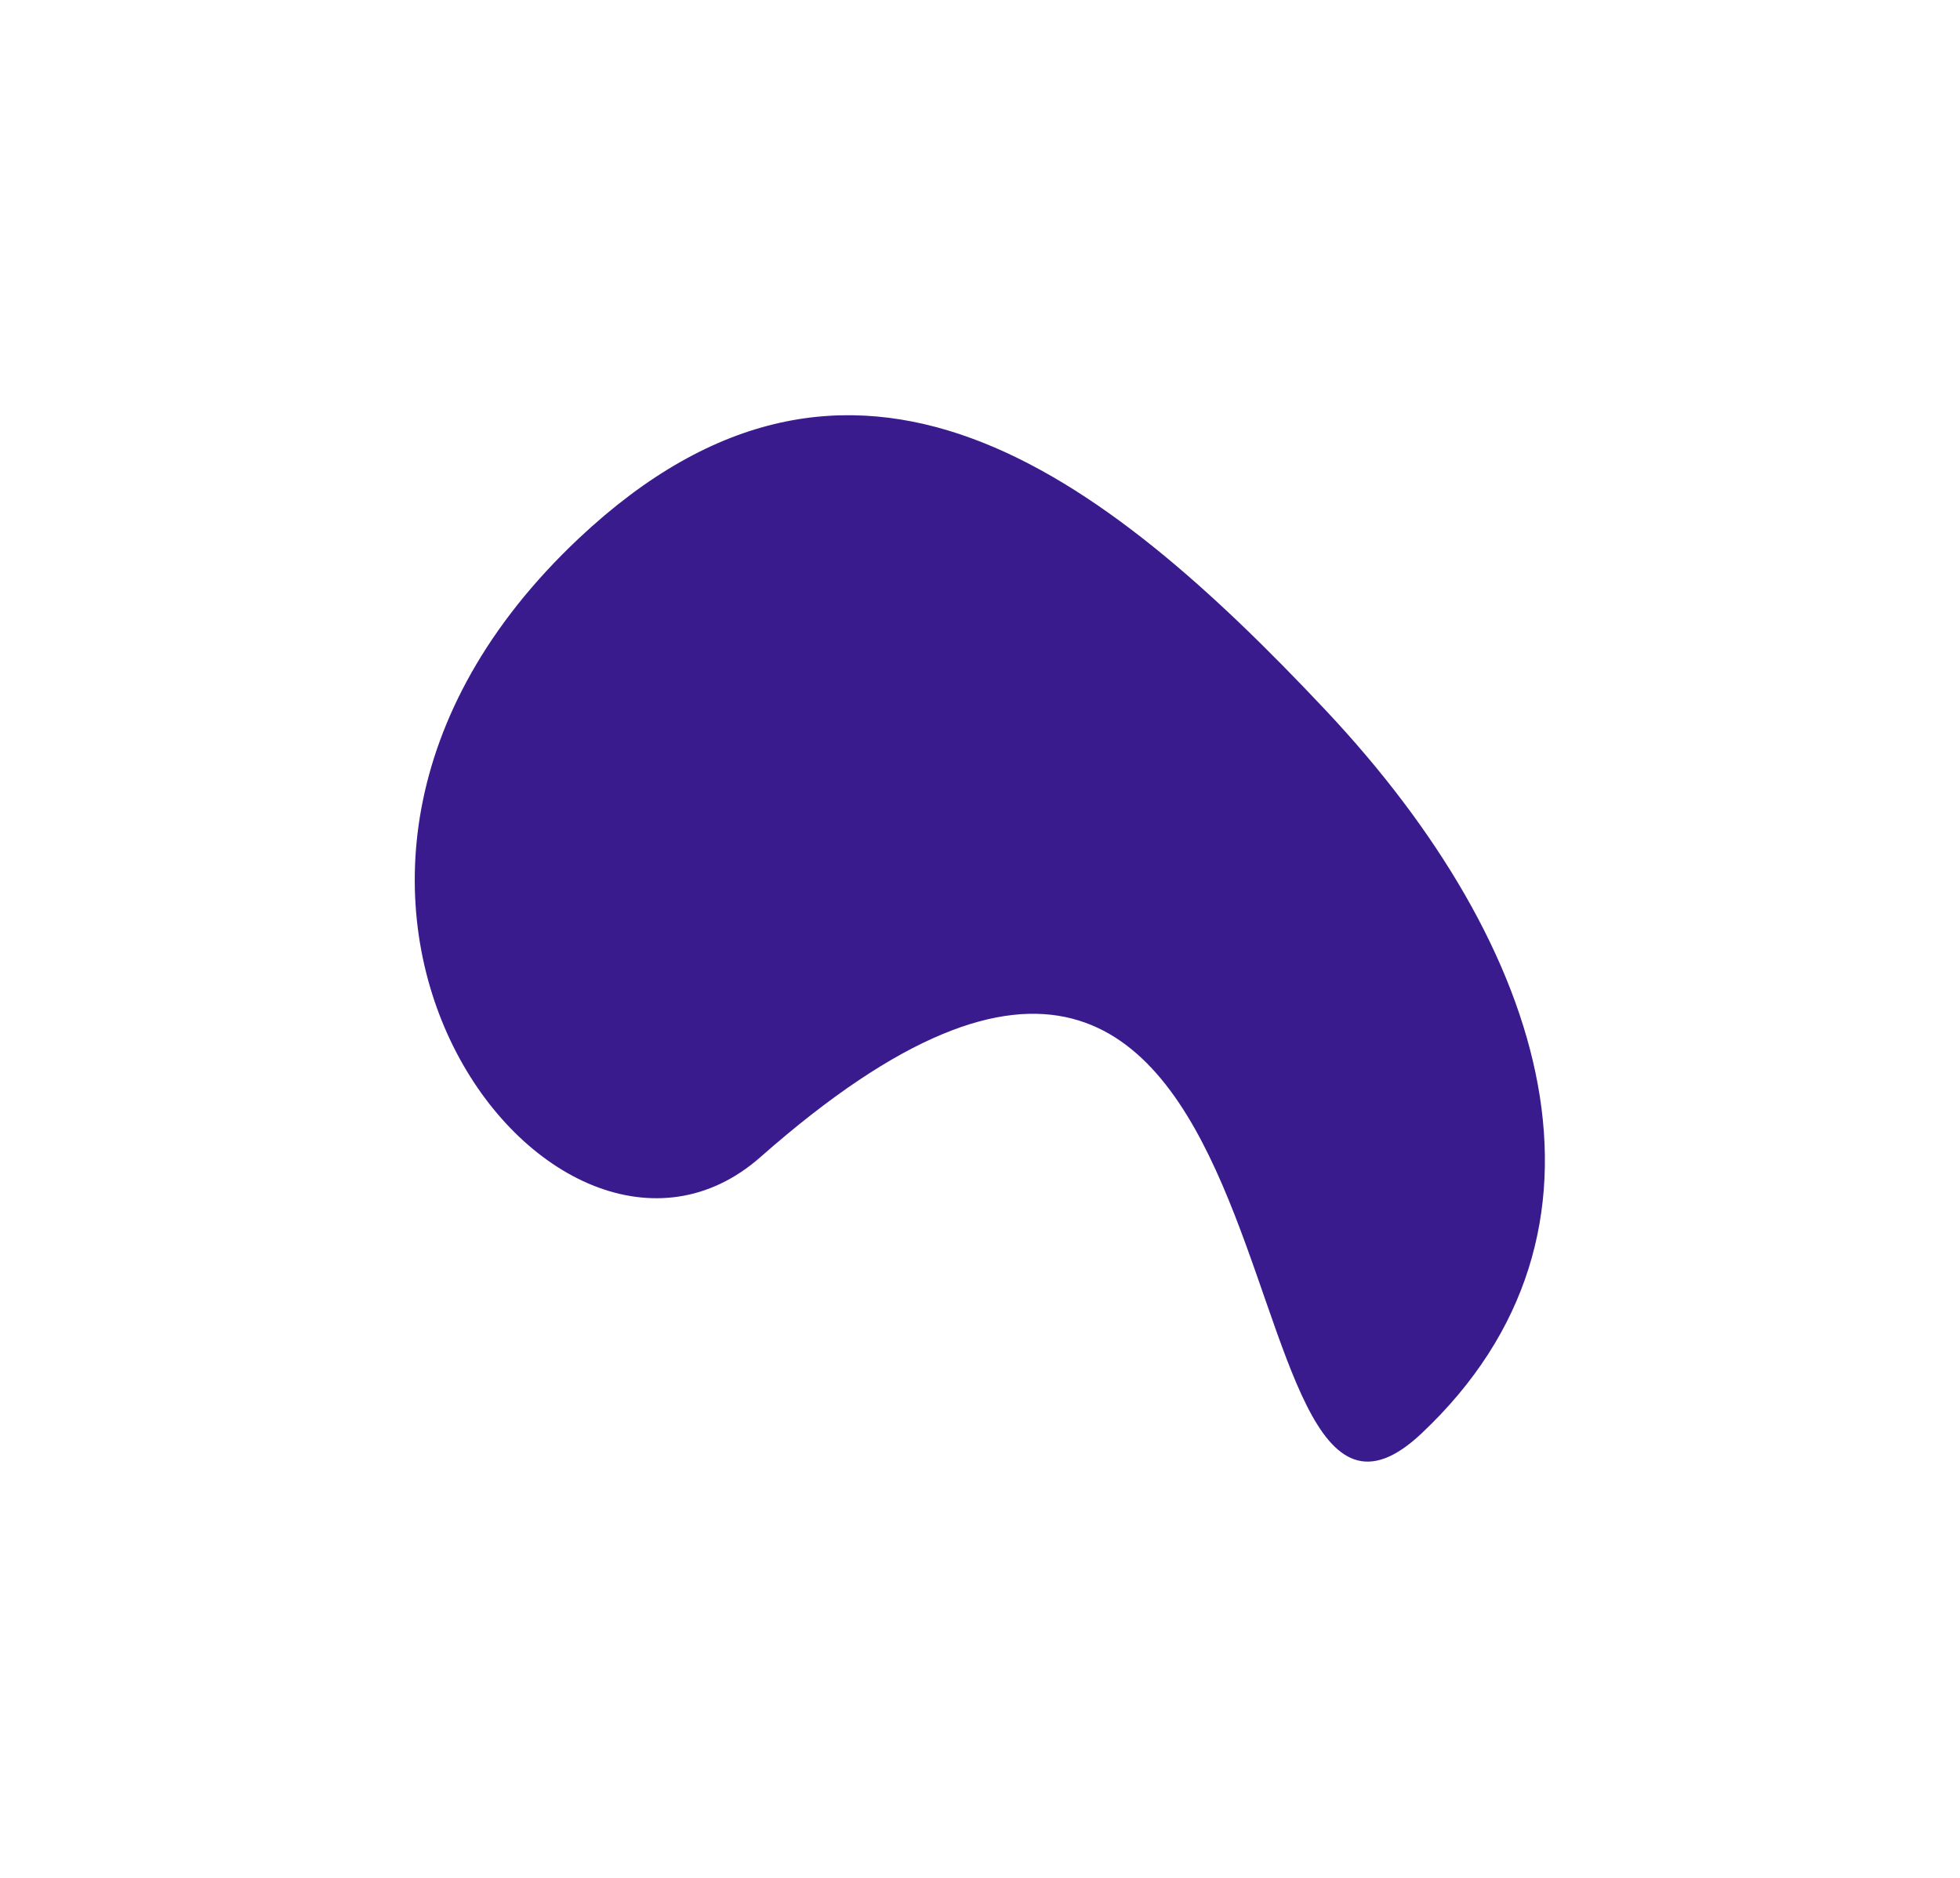
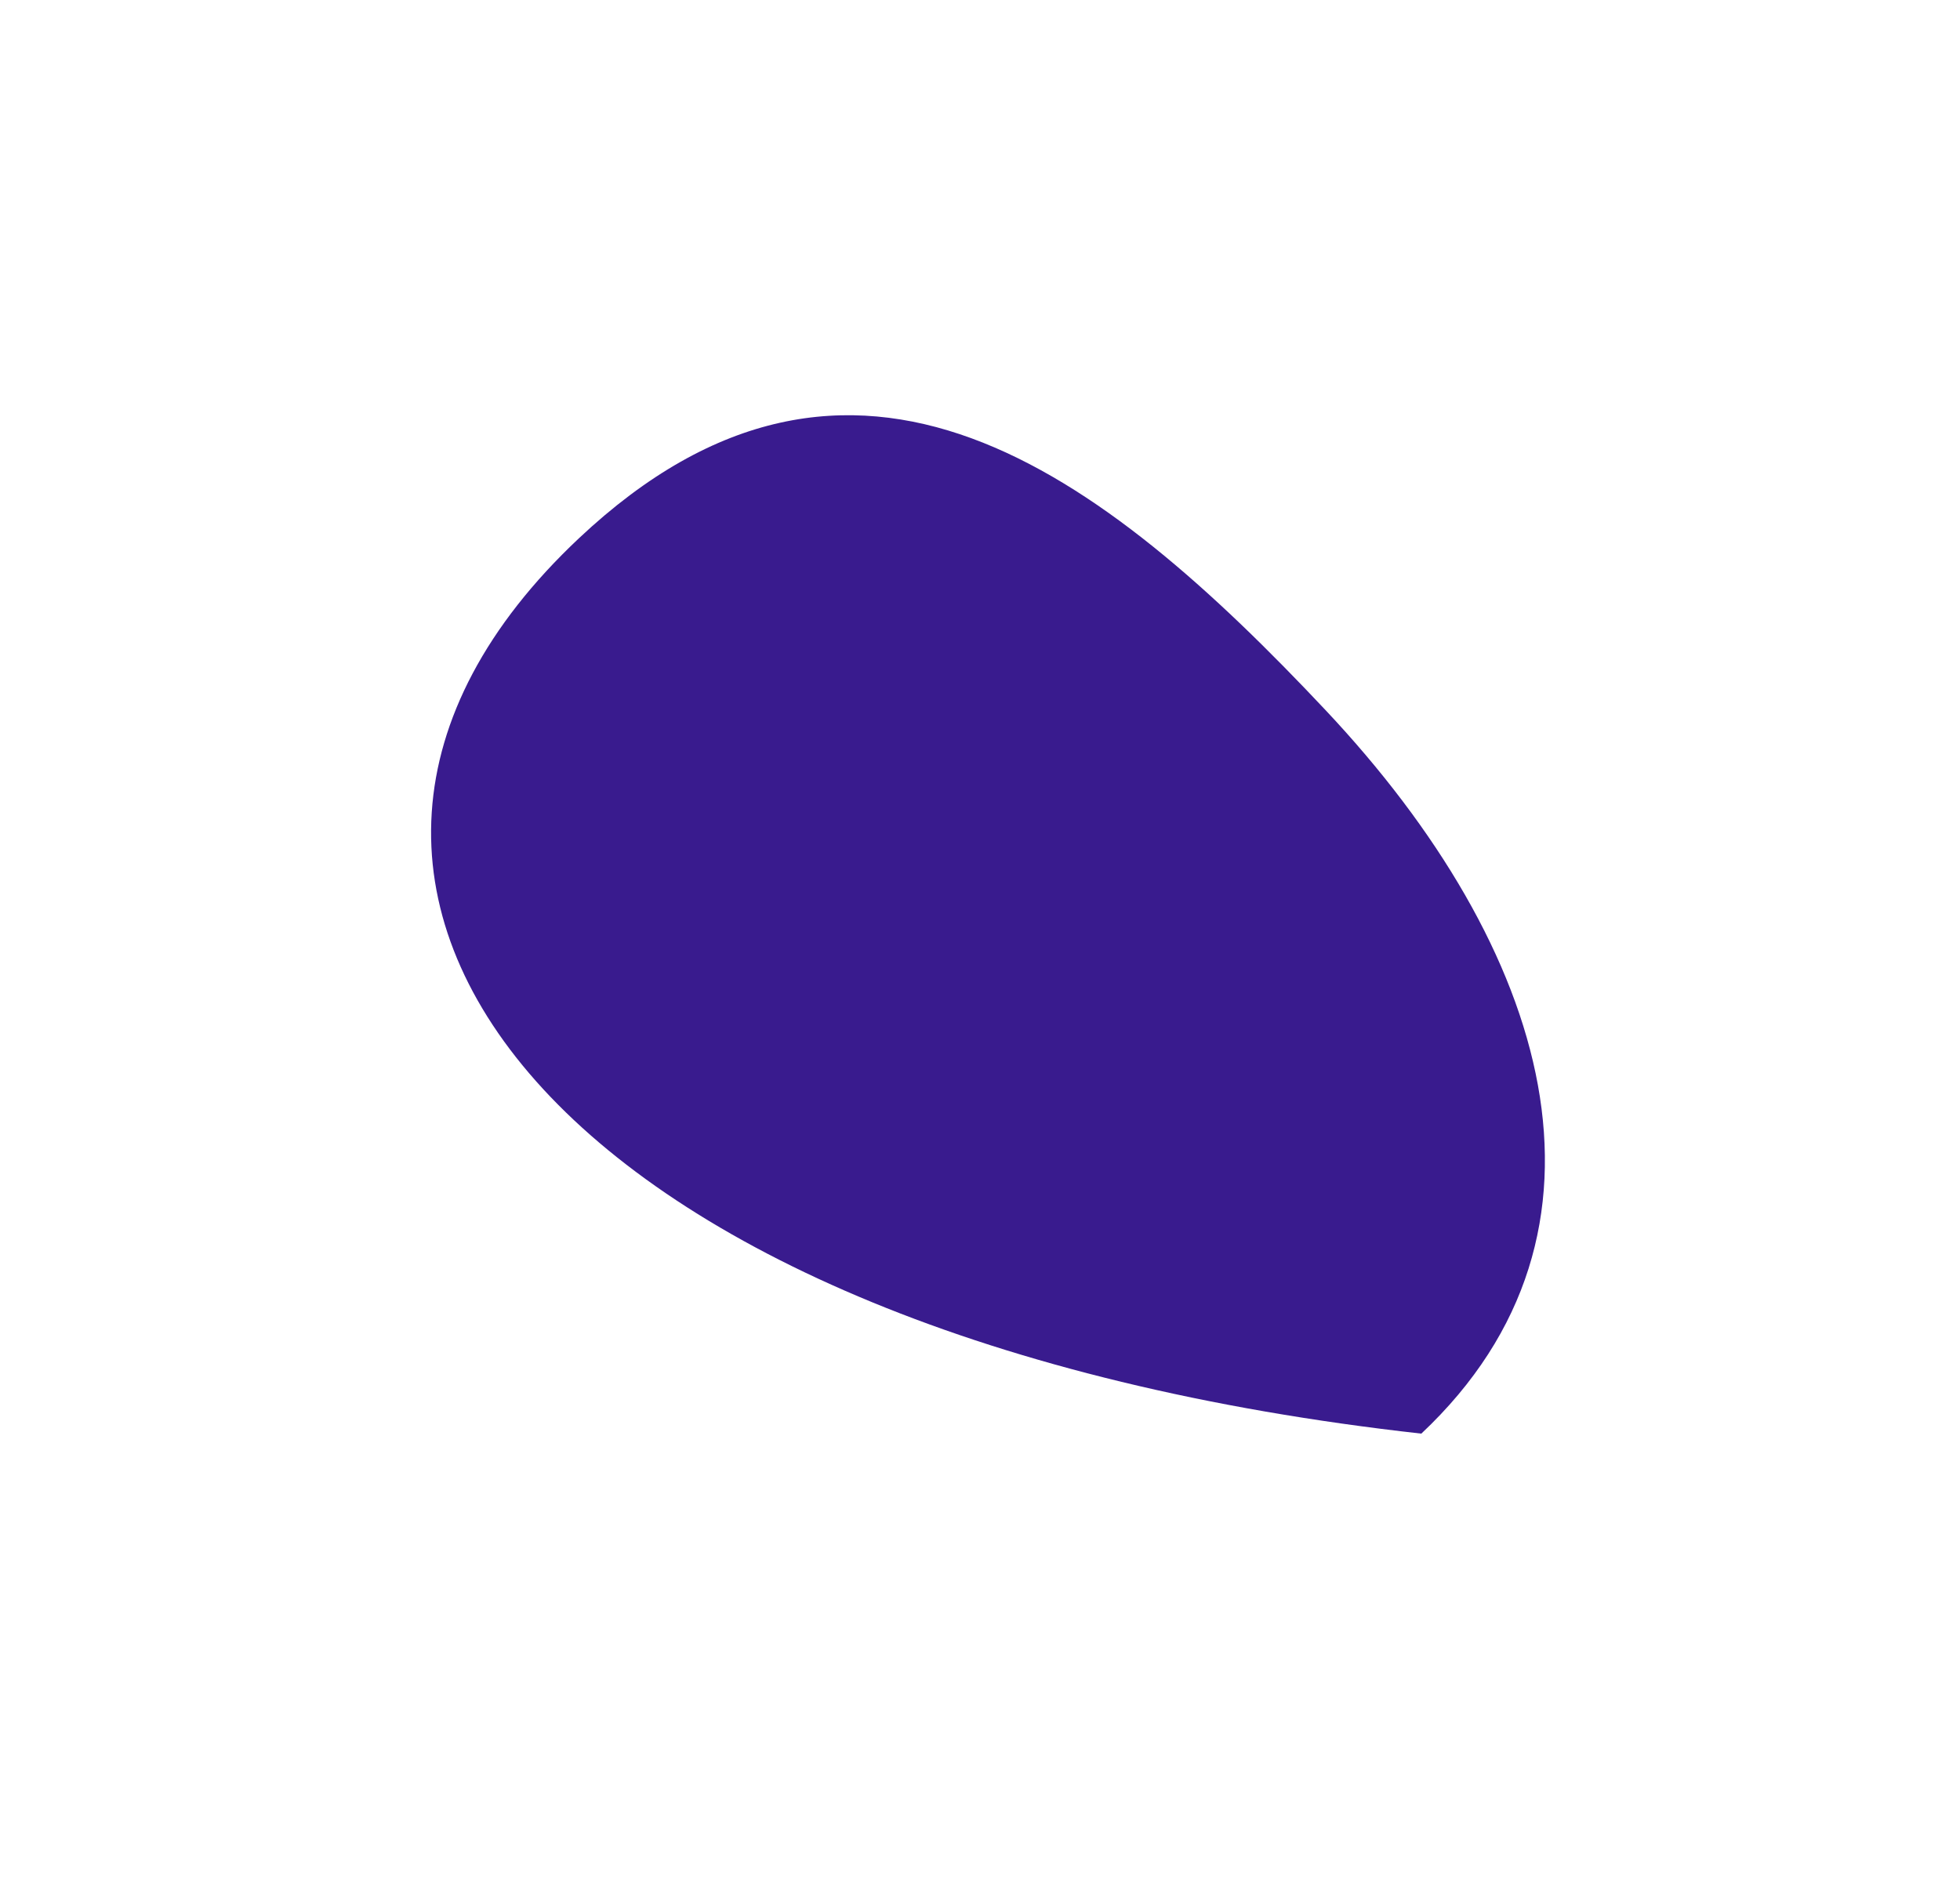
<svg xmlns="http://www.w3.org/2000/svg" width="646" height="619" viewBox="0 0 646 619" fill="none">
  <g filter="url(#filter0_f_489_5602)">
-     <path d="M190.825 177.439C281.325 92.322 363.211 155.773 436.883 234.104C510.554 312.434 539.354 405.947 468.455 472.628C397.557 539.309 436.889 217.21 250.634 381.459C183.297 440.84 68.028 292.932 190.825 177.439Z" fill="#391B8E" style="mix-blend-mode:multiply" />
+     <path d="M190.825 177.439C281.325 92.322 363.211 155.773 436.883 234.104C510.554 312.434 539.354 405.947 468.455 472.628C183.297 440.84 68.028 292.932 190.825 177.439Z" fill="#391B8E" style="mix-blend-mode:multiply" />
  </g>
  <defs>
    <filter id="filter0_f_489_5602" x="0.337" y="0.522" width="645.215" height="617.7" filterUnits="userSpaceOnUse" color-interpolation-filters="sRGB">
      <feFlood flood-opacity="0" result="BackgroundImageFix" />
      <feBlend mode="normal" in="SourceGraphic" in2="BackgroundImageFix" result="shape" />
      <feGaussianBlur stdDeviation="68.182" result="effect1_foregroundBlur_489_5602" />
    </filter>
  </defs>
</svg>